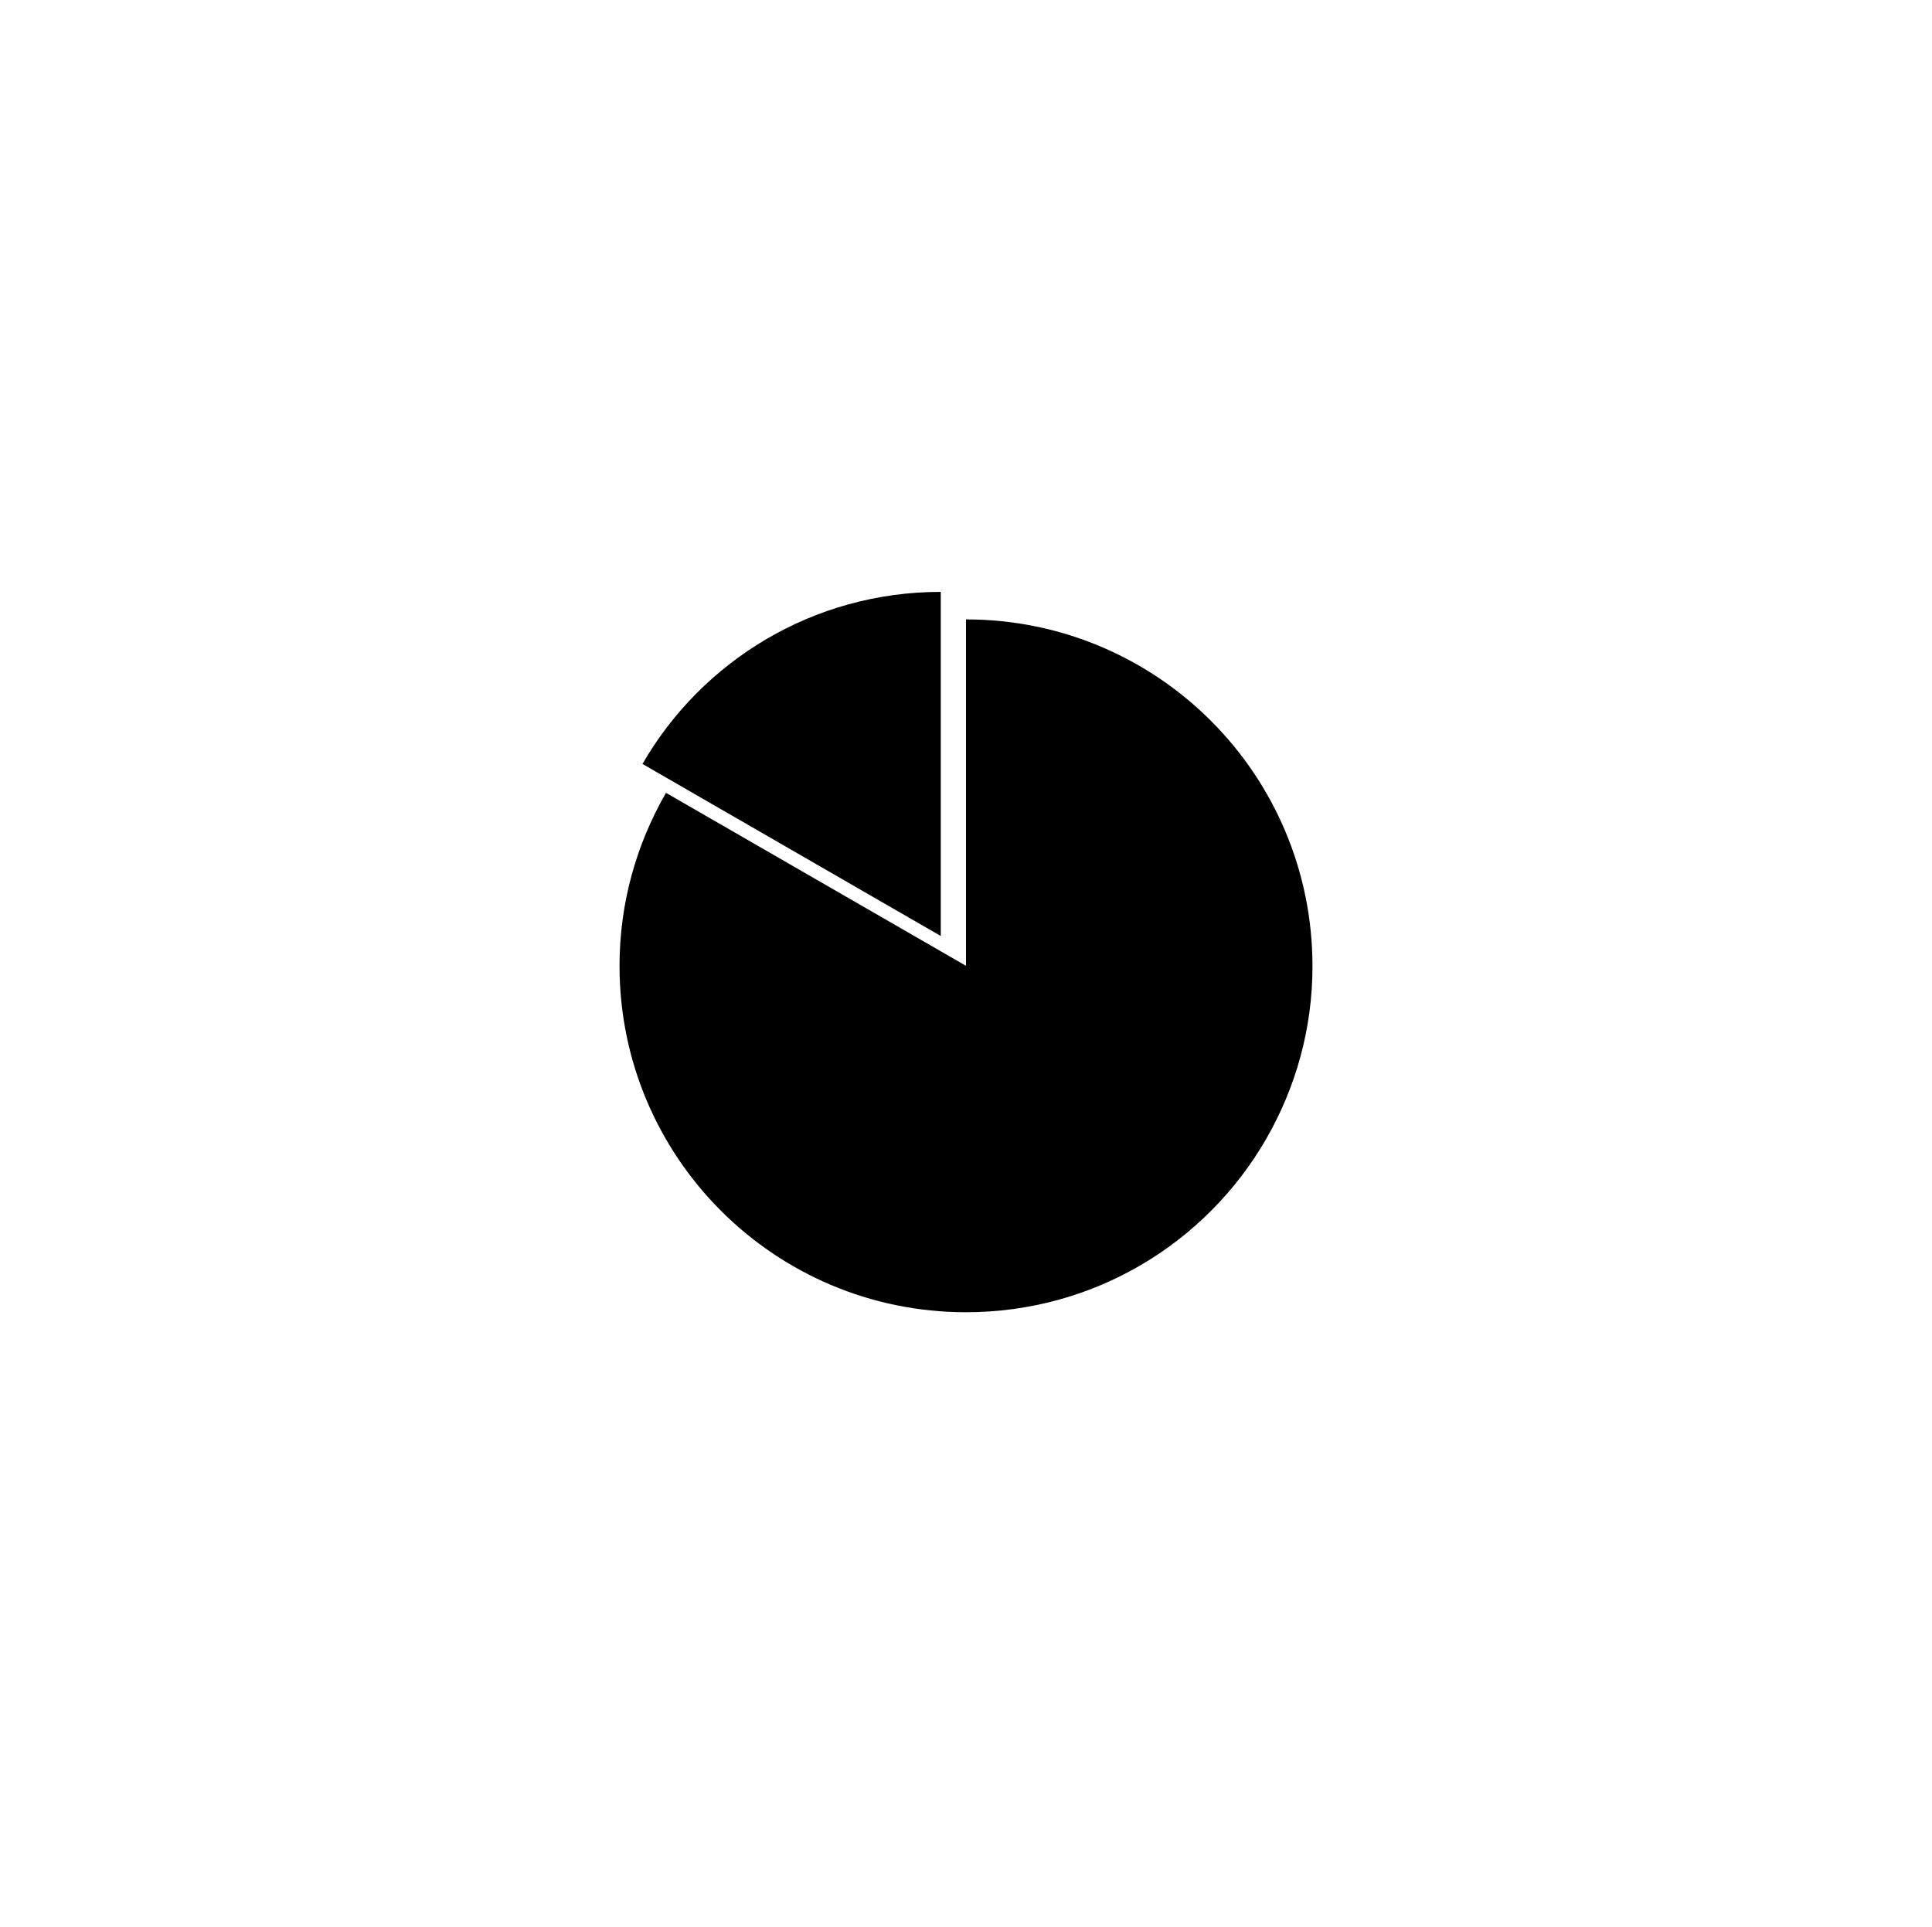
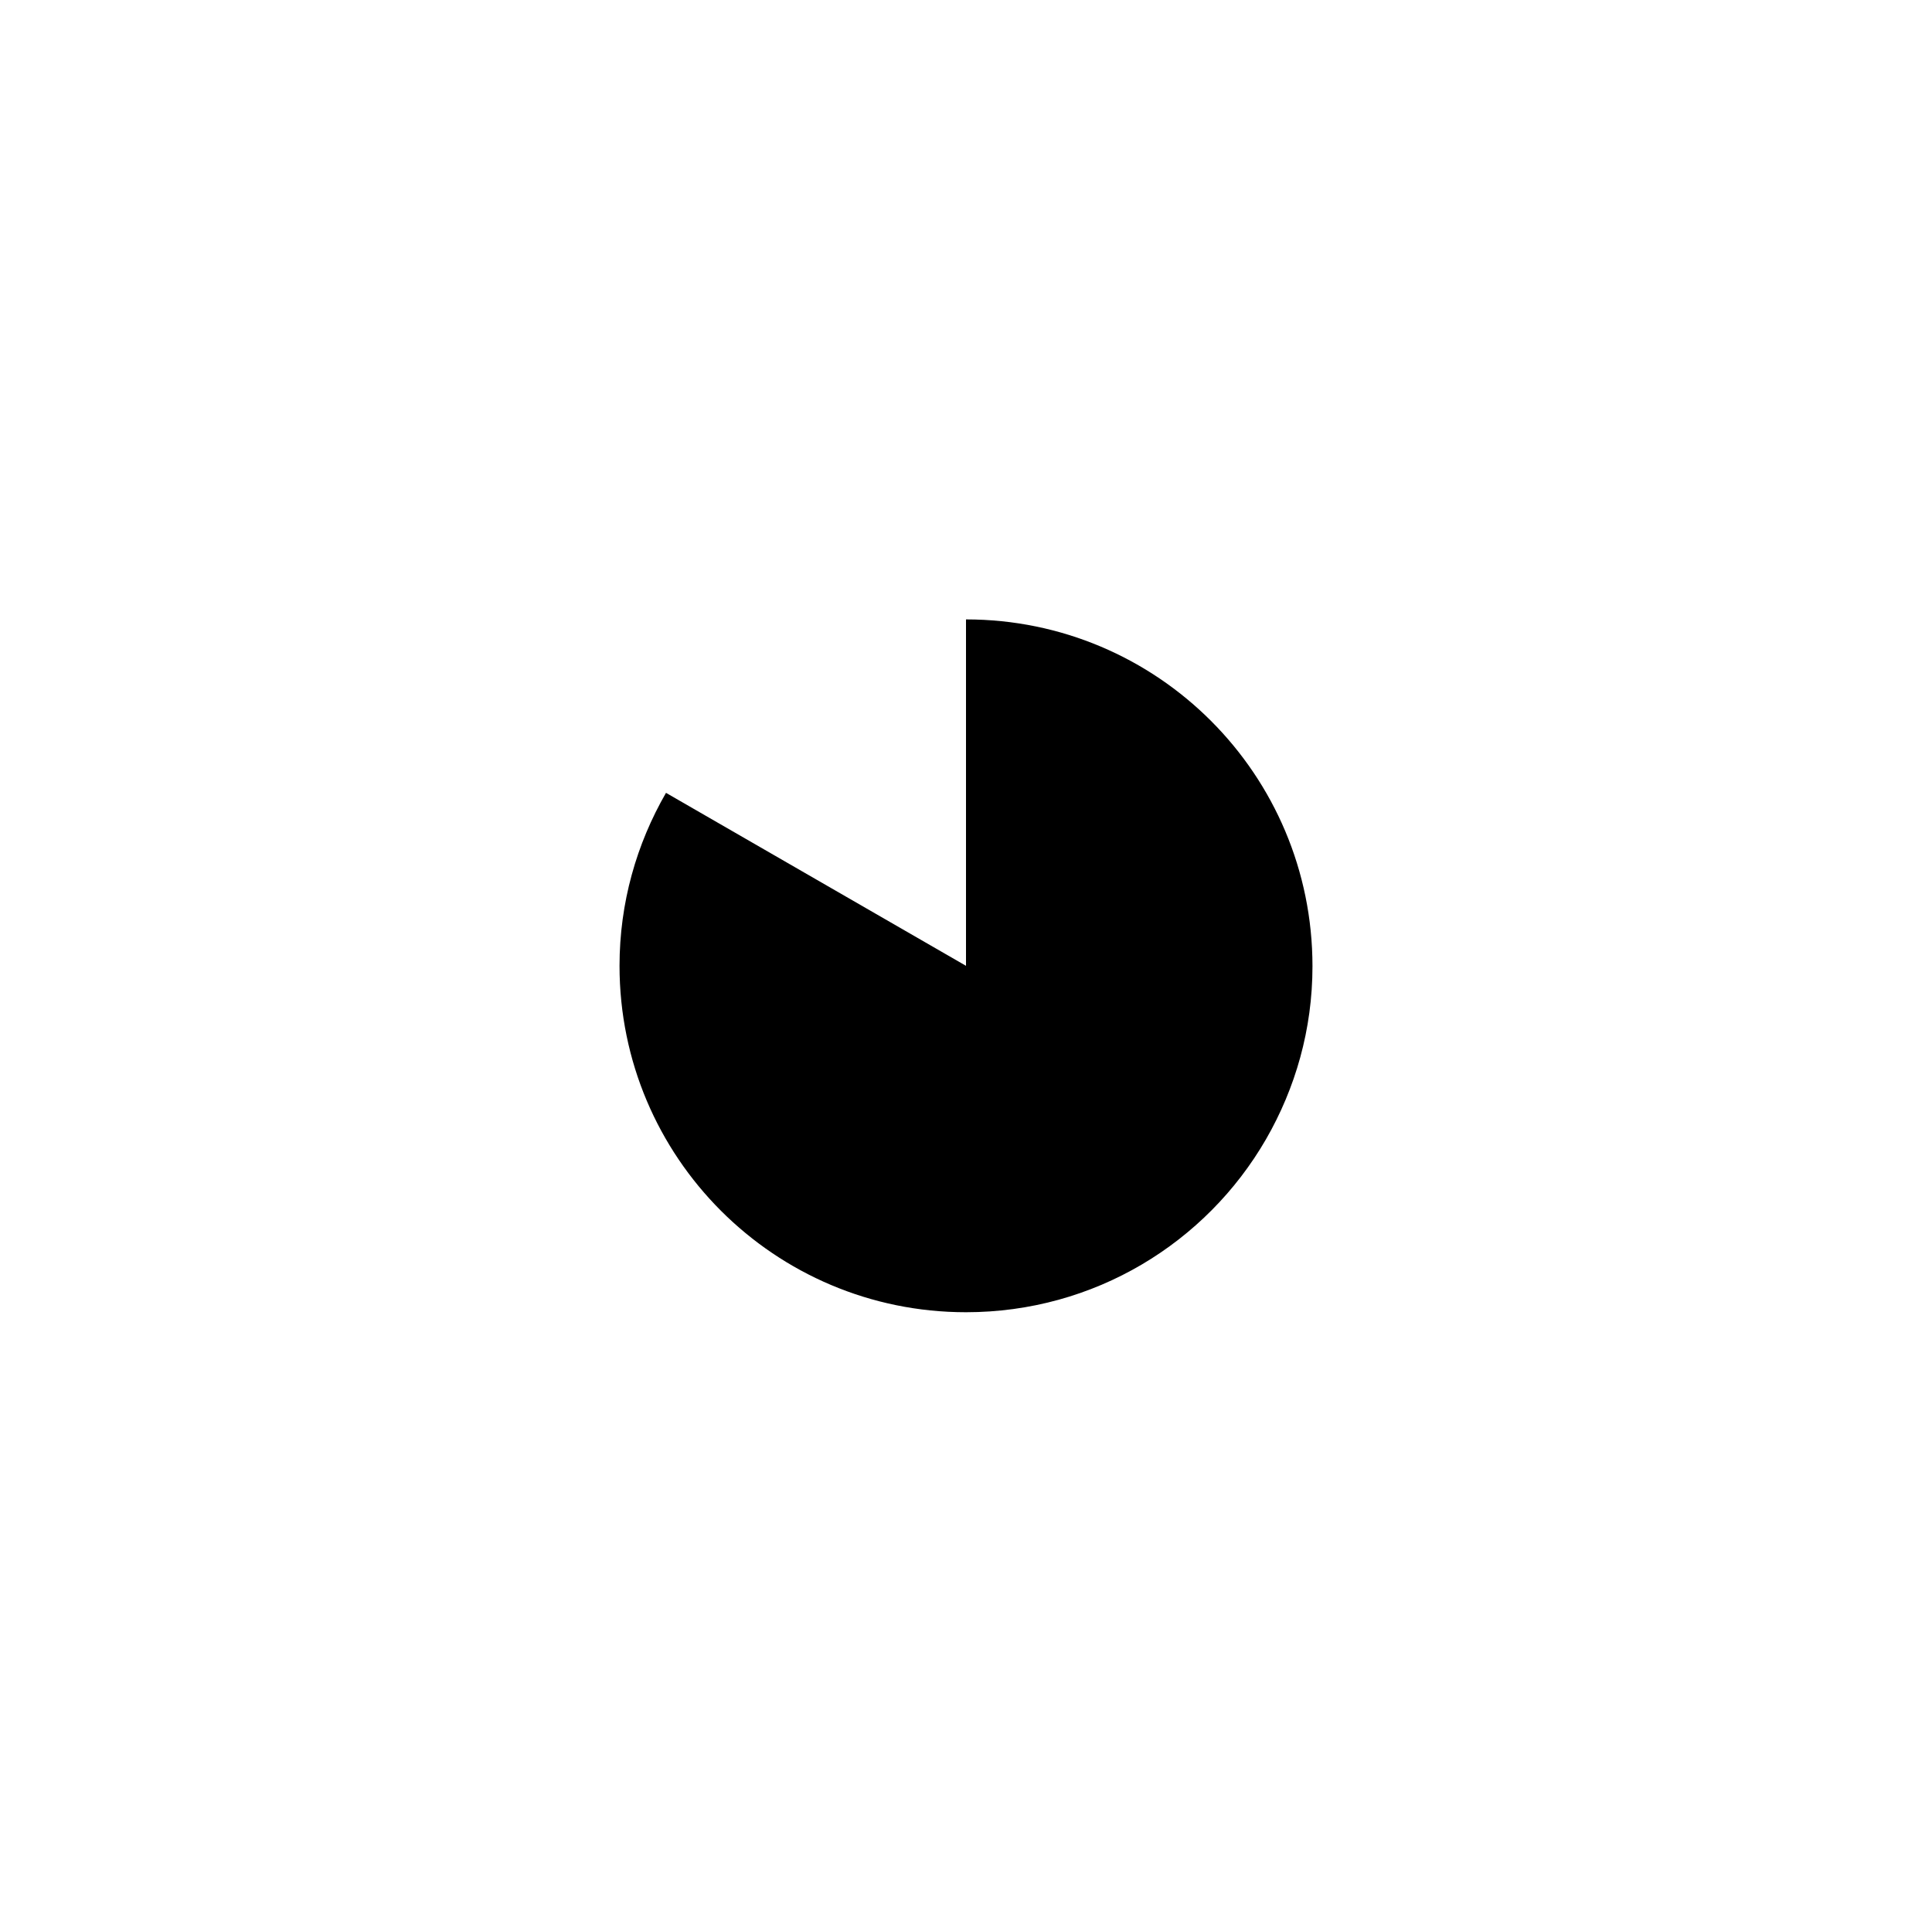
<svg xmlns="http://www.w3.org/2000/svg" width="421" height="420" viewBox="0 0 421 420" fill="none">
-   <path d="M205 129C177.186 129 152.96 144.06 140 166.5L205 204V129Z" fill="black" />
  <path d="M210.5 135V210.5L145.127 172.8C138.71 183.93 135 196.764 135 210.5C135 252.211 168.79 286 210.5 286C238.474 286 262.839 270.86 275.873 248.3C282.29 237.171 286 224.337 286 210.6C286 168.79 252.21 135 210.5 135Z" fill="black" />
</svg>